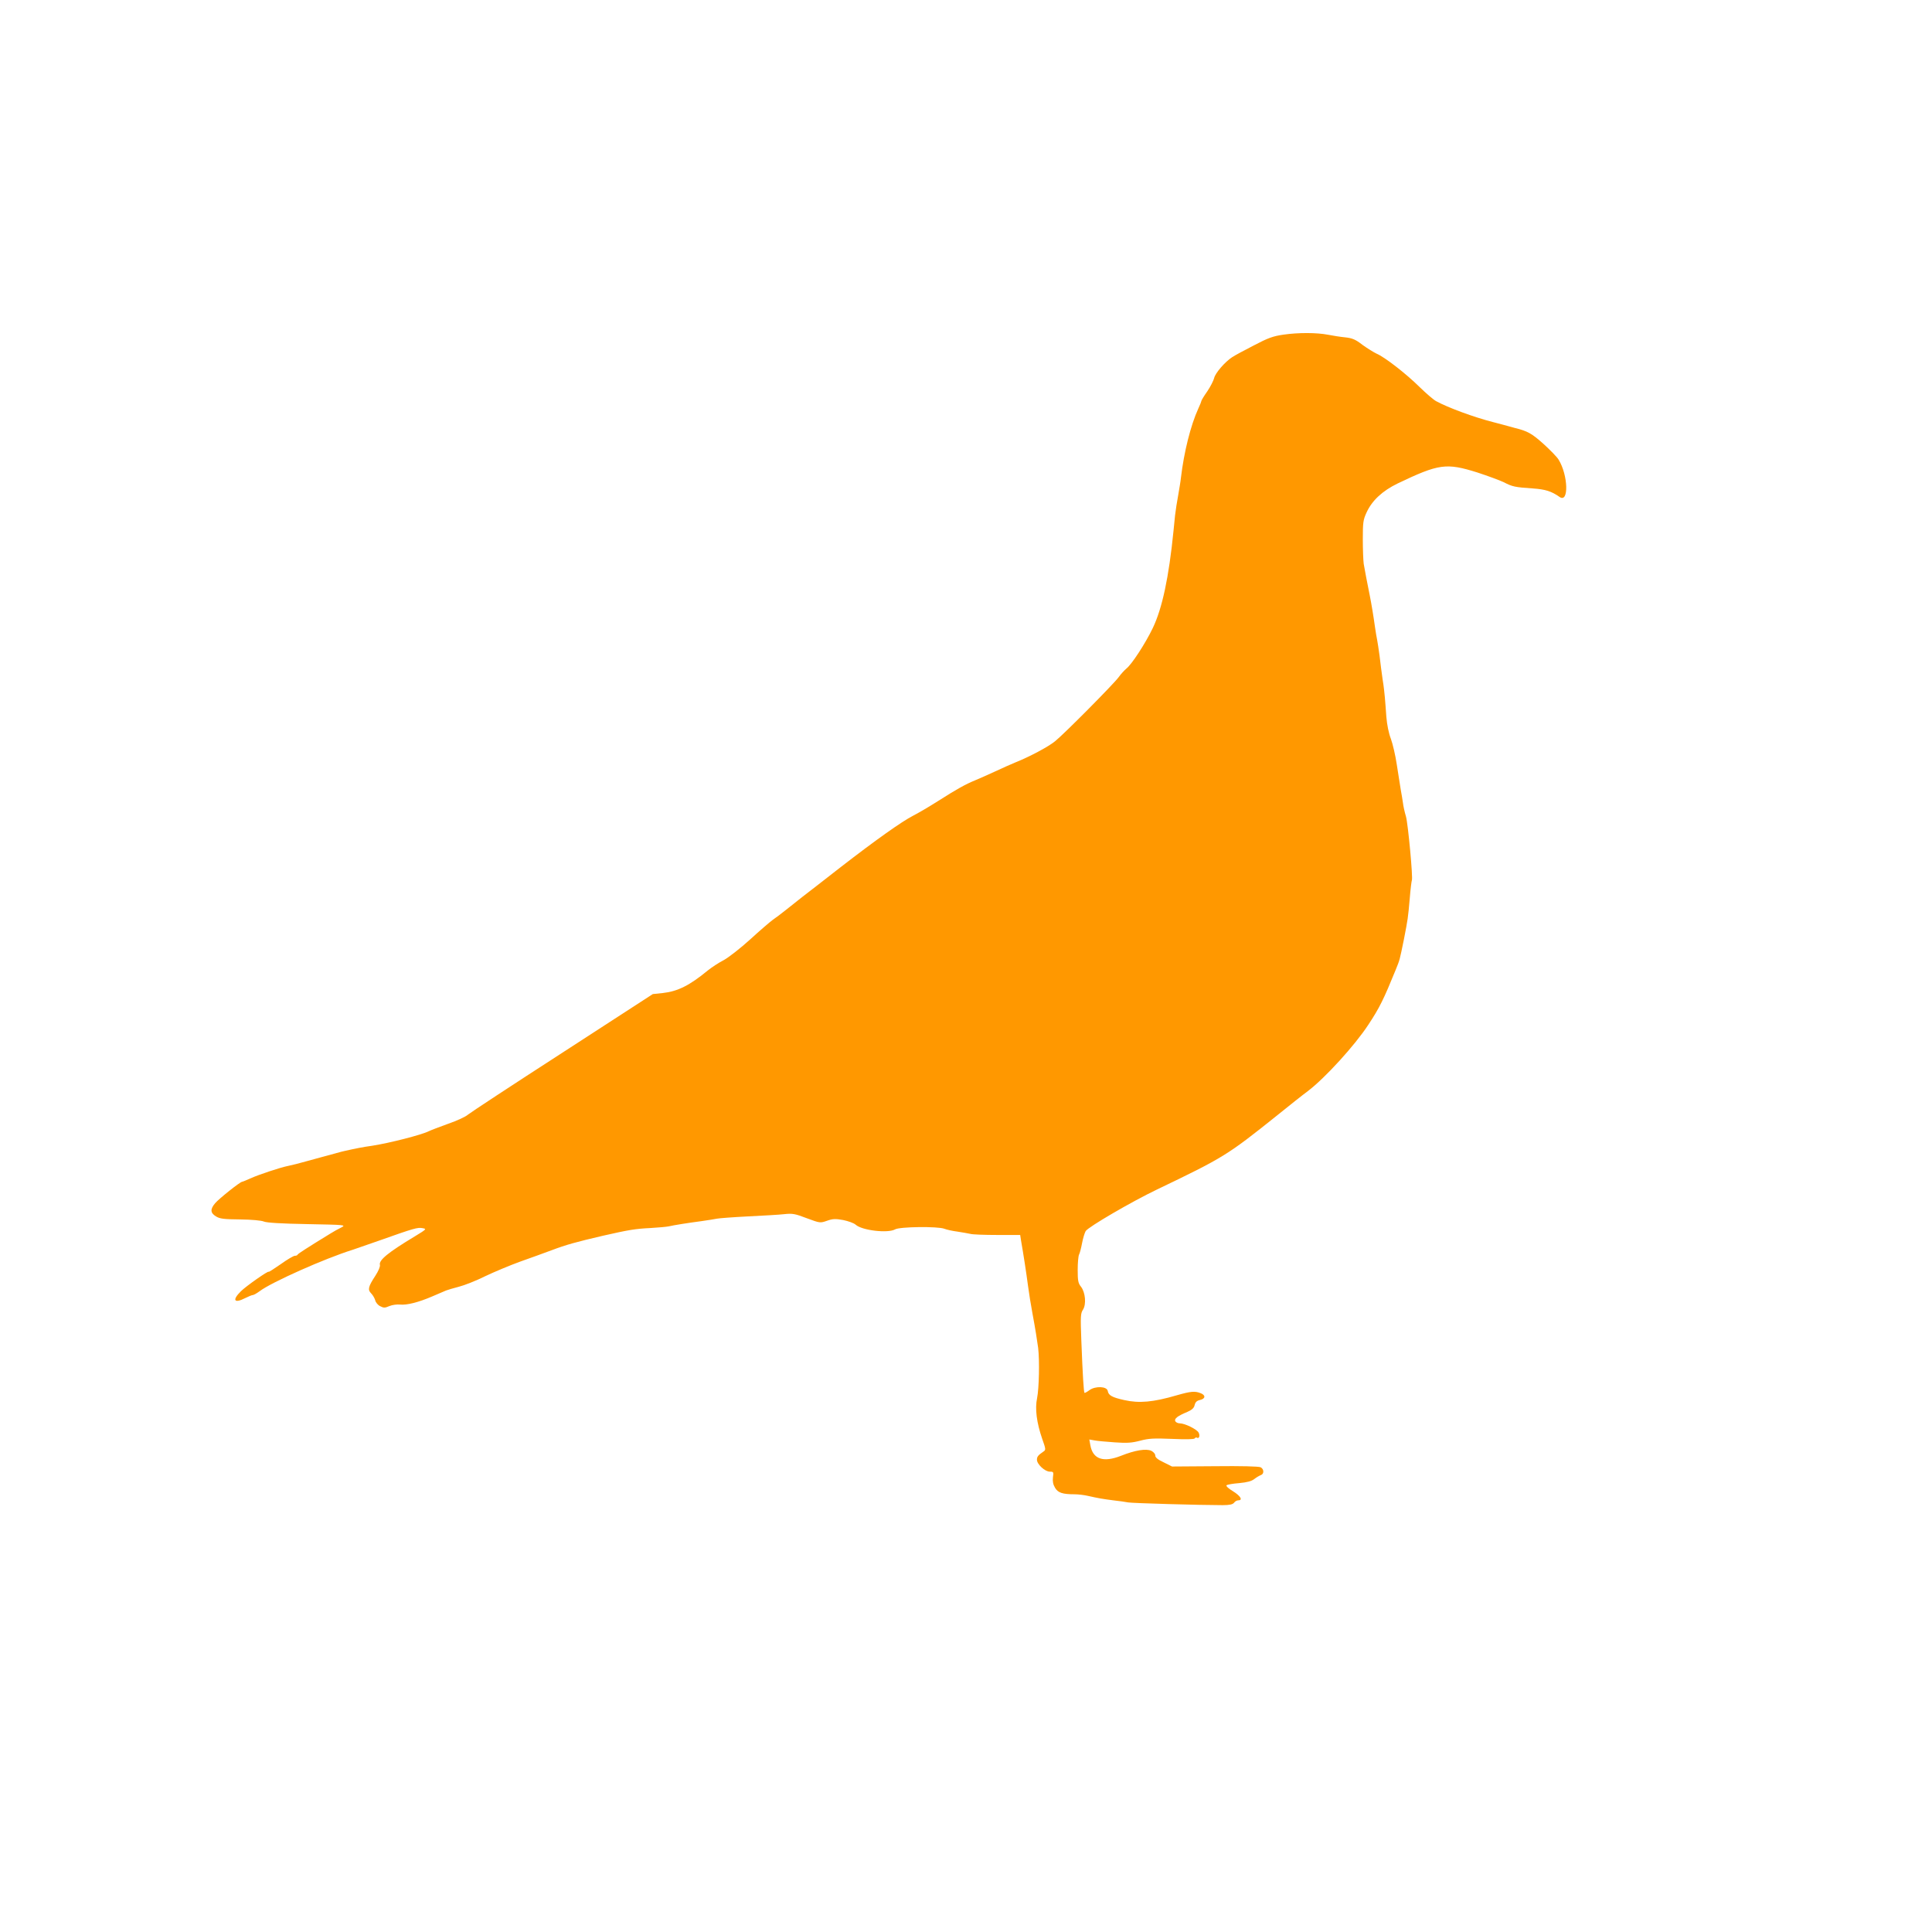
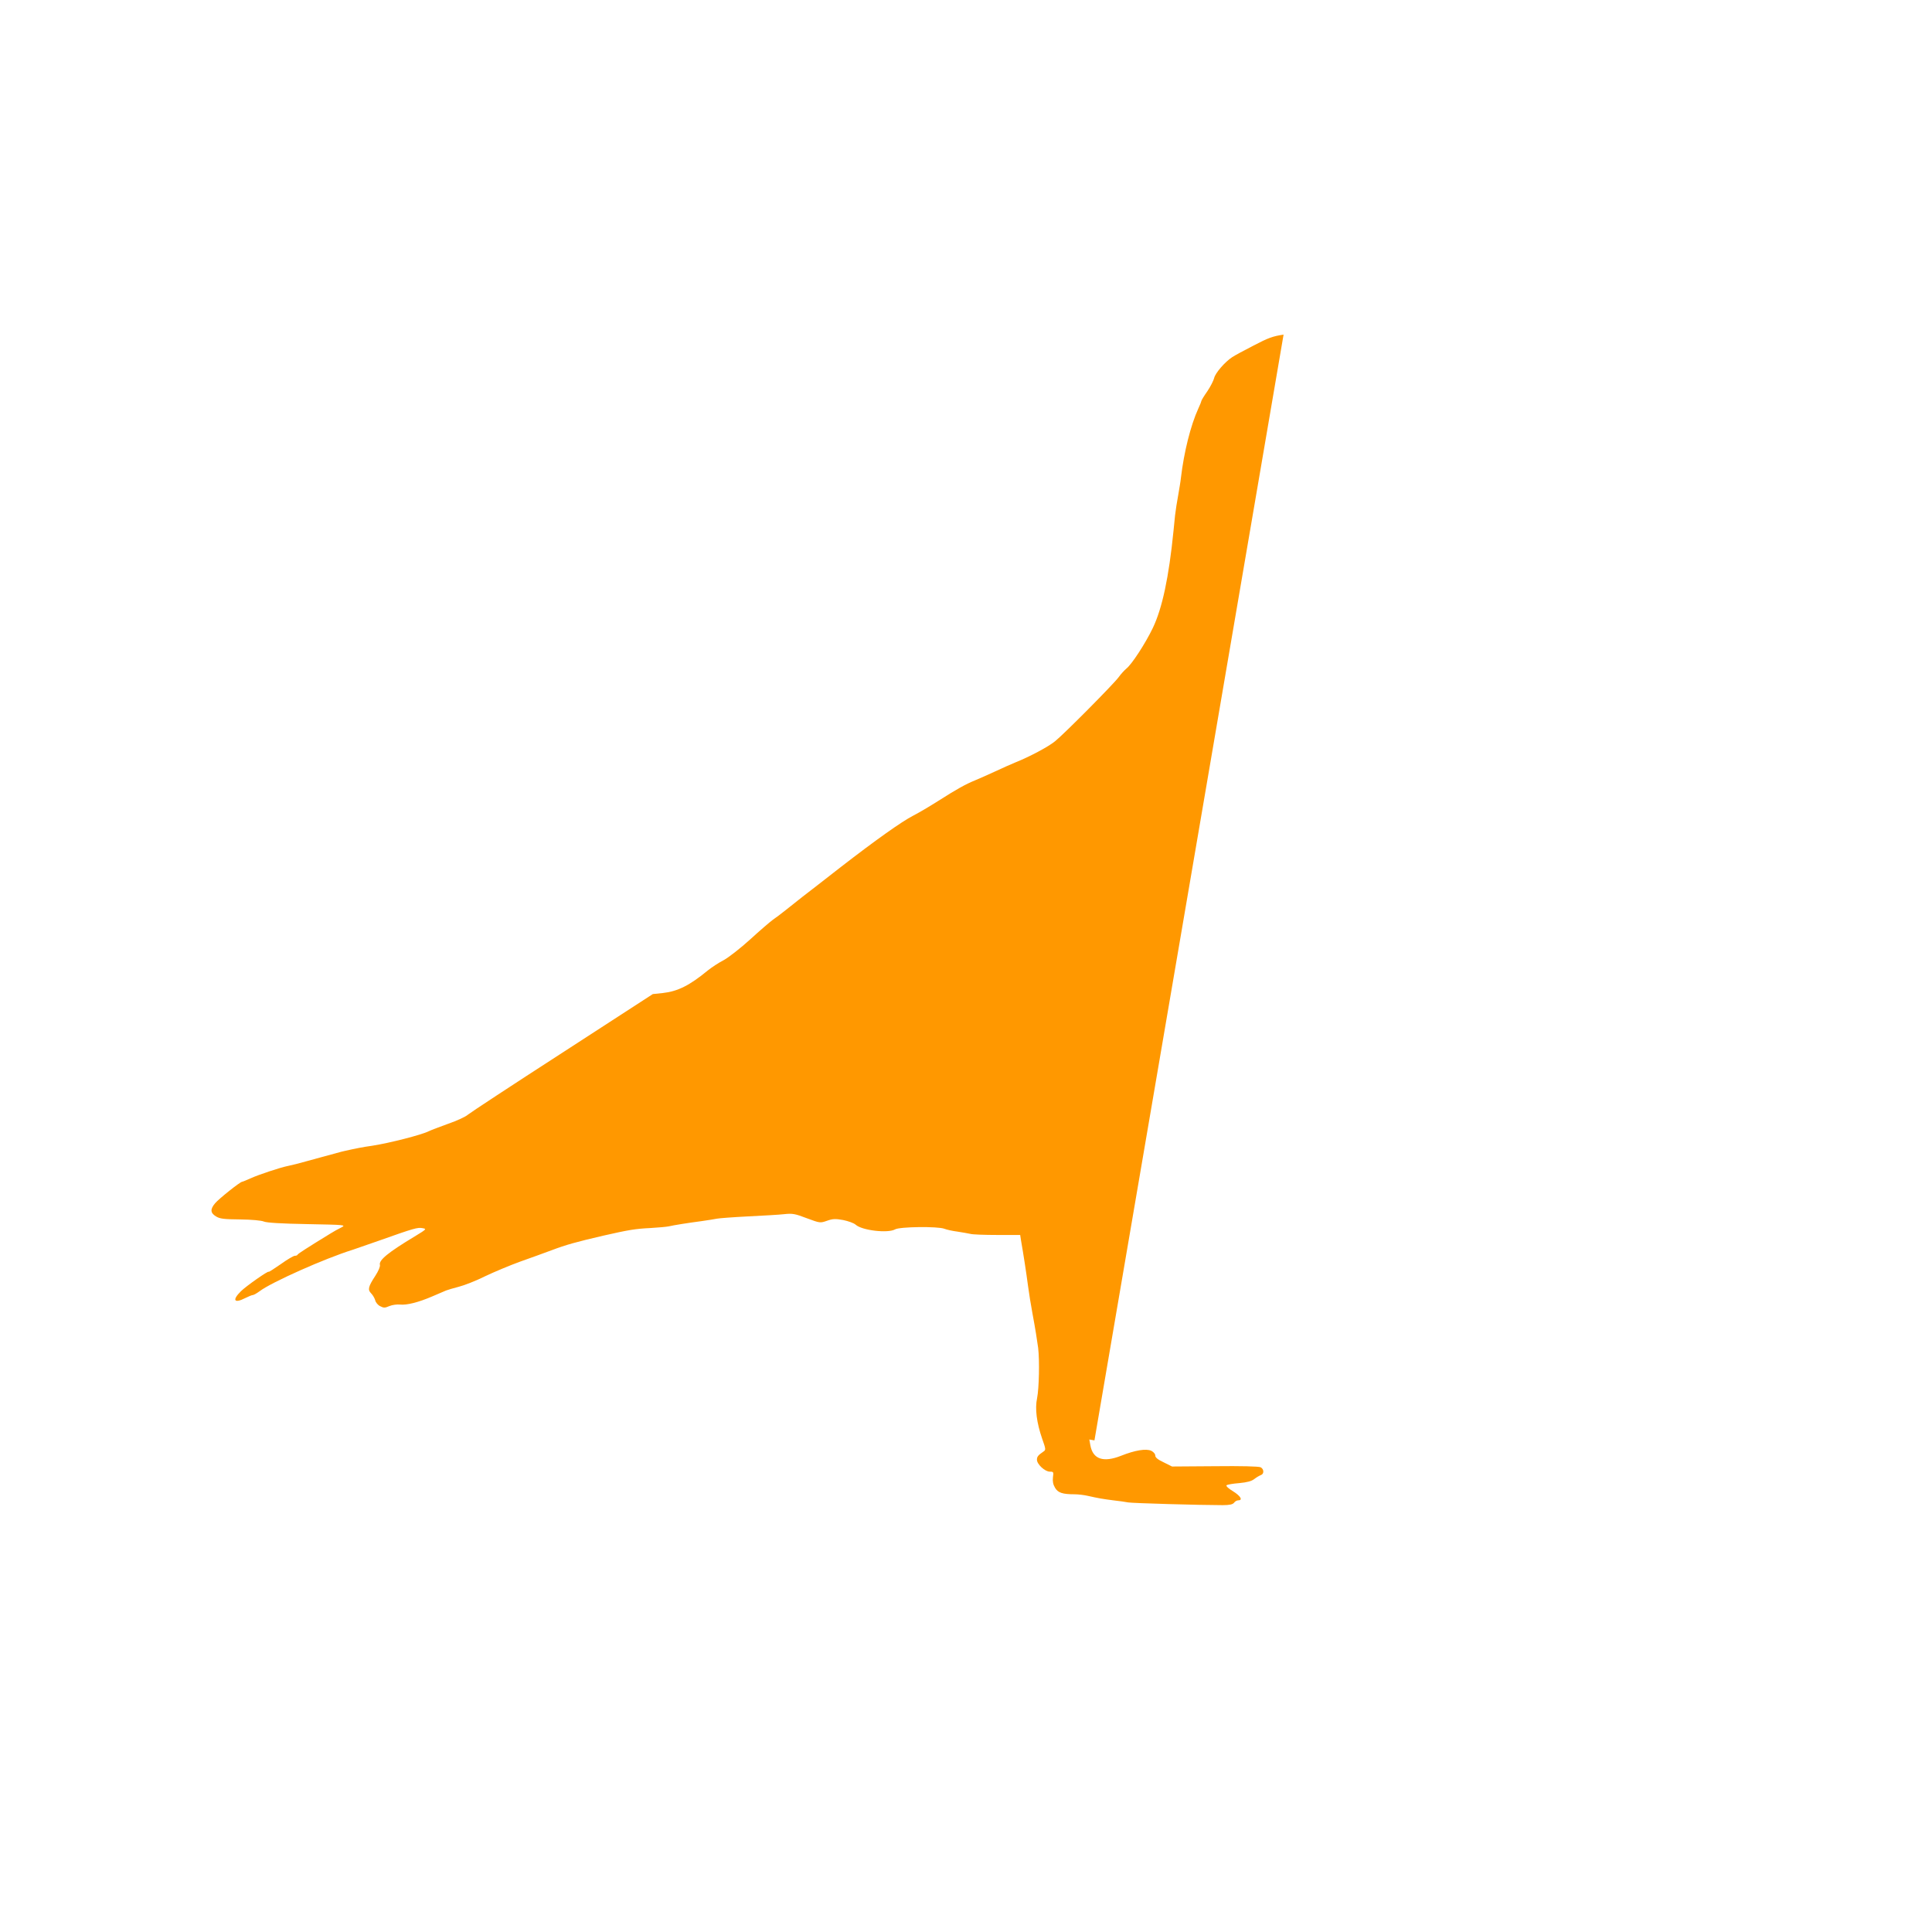
<svg xmlns="http://www.w3.org/2000/svg" version="1.0" width="1280pt" height="1280pt" viewBox="0 0 1280 1280" preserveAspectRatio="xMidYMid meet">
  <g transform="translate(0,1280) scale(0.1,-0.1)" fill="#ff9800" stroke="none">
-     <path d="M8504 10583 c-70 -10 -103 -22 -198 -72 -63 -32 -127 -67 -142 -77 -48 -31 -113 -106 -120 -139 -4 -16 -24 -56 -45 -87 -22 -31 -39 -60 -39 -63 0 -3 -9 -27 -21 -52 -51 -112 -95 -289 -115 -458 -2 -22 -11 -74 -18 -115 -8 -41 -17 -102 -21 -135 -3 -33 -8 -78 -10 -100 -31 -311 -75 -515 -137 -645 -50 -104 -140 -242 -176 -270 -13 -11 -36 -36 -51 -57 -34 -46 -359 -374 -421 -424 -45 -37 -170 -103 -260 -139 -27 -11 -88 -38 -137 -61 -48 -22 -108 -49 -133 -59 -63 -26 -118 -56 -245 -137 -60 -38 -135 -82 -165 -97 -76 -39 -249 -162 -479 -340 -106 -83 -221 -172 -255 -198 -33 -26 -83 -66 -111 -88 -27 -22 -66 -51 -85 -64 -19 -14 -87 -72 -150 -130 -64 -58 -142 -119 -175 -137 -33 -17 -80 -48 -105 -68 -121 -100 -200 -139 -298 -150 l-67 -7 -600 -389 c-330 -213 -611 -398 -625 -410 -14 -13 -72 -40 -130 -60 -58 -21 -116 -43 -130 -50 -48 -24 -259 -78 -375 -96 -53 -7 -114 -19 -180 -34 -11 -2 -36 -9 -55 -14 -19 -6 -62 -17 -95 -26 -33 -9 -76 -21 -95 -26 -52 -15 -112 -30 -138 -35 -44 -9 -188 -56 -240 -80 -29 -13 -56 -24 -59 -24 -12 0 -153 -112 -178 -142 -33 -39 -32 -64 6 -87 26 -16 53 -19 160 -20 77 -1 141 -7 157 -14 18 -8 116 -14 287 -17 256 -5 259 -5 225 -23 -19 -9 -51 -27 -70 -39 -157 -96 -215 -134 -218 -140 -2 -5 -10 -8 -19 -8 -8 0 -51 -25 -94 -56 -43 -30 -79 -53 -79 -50 0 10 -150 -95 -184 -129 -60 -59 -45 -83 29 -45 22 11 44 20 50 20 6 0 27 12 46 26 78 59 430 216 616 274 15 5 93 32 173 60 231 82 258 90 290 83 28 -5 26 -7 -53 -55 -176 -106 -238 -157 -230 -188 3 -11 -10 -41 -30 -72 -48 -73 -52 -93 -28 -117 11 -11 23 -32 27 -46 3 -14 18 -32 33 -39 23 -12 31 -12 61 1 19 8 51 12 70 10 44 -5 121 14 214 54 39 17 80 34 91 39 11 4 49 16 85 25 36 9 115 40 175 70 61 29 164 72 230 96 66 23 161 58 210 76 95 36 160 54 340 96 172 39 213 46 315 51 52 3 106 8 120 11 34 8 129 23 220 35 41 6 86 13 100 16 14 3 106 10 205 15 99 5 208 11 242 15 54 6 72 2 148 -27 87 -32 88 -33 134 -17 39 14 56 14 107 5 34 -7 71 -20 83 -31 42 -38 213 -58 261 -31 31 18 284 21 327 4 15 -6 55 -15 88 -19 33 -5 71 -12 85 -15 14 -4 93 -7 177 -7 l152 0 6 -39 c16 -91 34 -208 46 -299 12 -84 13 -89 29 -180 21 -113 30 -173 38 -230 10 -84 6 -268 -7 -333 -15 -70 -3 -163 34 -270 24 -68 25 -73 8 -84 -35 -24 -43 -34 -43 -54 0 -30 53 -79 85 -79 25 0 26 -2 21 -38 -3 -27 1 -47 14 -69 19 -33 50 -43 129 -43 25 0 64 -5 86 -10 76 -17 100 -21 170 -30 39 -4 84 -11 100 -14 28 -5 474 -18 625 -18 47 0 67 5 76 16 6 9 19 16 28 16 32 0 15 29 -35 60 -29 17 -48 35 -43 40 5 4 43 11 84 14 53 5 82 13 100 27 14 11 33 22 43 26 23 7 22 40 -1 52 -12 6 -130 9 -303 7 l-284 -2 -56 28 c-39 18 -56 33 -55 45 0 10 -11 23 -26 31 -35 16 -108 4 -201 -33 -117 -46 -186 -23 -203 69 l-7 39 34 -6 c19 -4 80 -9 135 -13 82 -6 114 -3 168 11 56 15 89 17 211 12 91 -4 146 -3 150 3 4 6 10 8 15 5 14 -9 22 13 11 34 -12 22 -91 61 -125 61 -13 0 -26 7 -30 15 -6 17 16 34 81 61 31 14 44 26 48 46 5 19 14 28 36 33 36 8 38 32 3 45 -38 15 -66 12 -157 -14 -157 -46 -250 -54 -348 -32 -81 18 -105 31 -110 61 -6 31 -83 33 -121 5 -16 -12 -31 -20 -33 -18 -5 5 -12 116 -21 349 -6 158 -5 178 11 202 23 36 16 114 -13 152 -19 23 -22 41 -22 111 0 47 4 92 9 102 5 9 14 44 20 76 6 32 17 68 24 80 20 29 303 194 472 275 442 212 466 227 796 491 79 64 171 137 205 162 114 87 310 302 399 438 75 113 103 171 182 365 28 70 25 59 54 200 27 140 27 138 39 273 5 63 12 117 14 120 8 15 -25 371 -39 422 -9 30 -18 71 -20 90 -3 19 -9 60 -15 90 -5 30 -17 105 -26 165 -9 61 -27 137 -39 170 -14 35 -26 95 -30 145 -3 47 -8 105 -10 130 -2 25 -8 79 -15 120 -6 41 -15 111 -20 155 -6 44 -13 91 -16 105 -3 14 -10 54 -15 90 -9 66 -23 150 -34 205 -15 73 -34 173 -40 209 -3 21 -6 95 -6 163 0 110 2 129 25 178 36 79 105 143 206 192 274 131 322 137 527 73 70 -23 149 -52 176 -65 58 -30 75 -33 192 -41 85 -6 124 -19 177 -56 63 -45 58 143 -6 247 -10 17 -55 63 -100 104 -77 69 -105 85 -191 106 -16 5 -34 9 -40 11 -5 2 -53 14 -105 28 -125 32 -296 95 -375 138 -17 9 -66 51 -110 94 -89 88 -232 199 -285 221 -19 9 -61 35 -93 58 -46 36 -68 45 -115 50 -31 3 -82 11 -112 17 -77 15 -198 15 -296 1z" />
+     <path d="M8504 10583 c-70 -10 -103 -22 -198 -72 -63 -32 -127 -67 -142 -77 -48 -31 -113 -106 -120 -139 -4 -16 -24 -56 -45 -87 -22 -31 -39 -60 -39 -63 0 -3 -9 -27 -21 -52 -51 -112 -95 -289 -115 -458 -2 -22 -11 -74 -18 -115 -8 -41 -17 -102 -21 -135 -3 -33 -8 -78 -10 -100 -31 -311 -75 -515 -137 -645 -50 -104 -140 -242 -176 -270 -13 -11 -36 -36 -51 -57 -34 -46 -359 -374 -421 -424 -45 -37 -170 -103 -260 -139 -27 -11 -88 -38 -137 -61 -48 -22 -108 -49 -133 -59 -63 -26 -118 -56 -245 -137 -60 -38 -135 -82 -165 -97 -76 -39 -249 -162 -479 -340 -106 -83 -221 -172 -255 -198 -33 -26 -83 -66 -111 -88 -27 -22 -66 -51 -85 -64 -19 -14 -87 -72 -150 -130 -64 -58 -142 -119 -175 -137 -33 -17 -80 -48 -105 -68 -121 -100 -200 -139 -298 -150 l-67 -7 -600 -389 c-330 -213 -611 -398 -625 -410 -14 -13 -72 -40 -130 -60 -58 -21 -116 -43 -130 -50 -48 -24 -259 -78 -375 -96 -53 -7 -114 -19 -180 -34 -11 -2 -36 -9 -55 -14 -19 -6 -62 -17 -95 -26 -33 -9 -76 -21 -95 -26 -52 -15 -112 -30 -138 -35 -44 -9 -188 -56 -240 -80 -29 -13 -56 -24 -59 -24 -12 0 -153 -112 -178 -142 -33 -39 -32 -64 6 -87 26 -16 53 -19 160 -20 77 -1 141 -7 157 -14 18 -8 116 -14 287 -17 256 -5 259 -5 225 -23 -19 -9 -51 -27 -70 -39 -157 -96 -215 -134 -218 -140 -2 -5 -10 -8 -19 -8 -8 0 -51 -25 -94 -56 -43 -30 -79 -53 -79 -50 0 10 -150 -95 -184 -129 -60 -59 -45 -83 29 -45 22 11 44 20 50 20 6 0 27 12 46 26 78 59 430 216 616 274 15 5 93 32 173 60 231 82 258 90 290 83 28 -5 26 -7 -53 -55 -176 -106 -238 -157 -230 -188 3 -11 -10 -41 -30 -72 -48 -73 -52 -93 -28 -117 11 -11 23 -32 27 -46 3 -14 18 -32 33 -39 23 -12 31 -12 61 1 19 8 51 12 70 10 44 -5 121 14 214 54 39 17 80 34 91 39 11 4 49 16 85 25 36 9 115 40 175 70 61 29 164 72 230 96 66 23 161 58 210 76 95 36 160 54 340 96 172 39 213 46 315 51 52 3 106 8 120 11 34 8 129 23 220 35 41 6 86 13 100 16 14 3 106 10 205 15 99 5 208 11 242 15 54 6 72 2 148 -27 87 -32 88 -33 134 -17 39 14 56 14 107 5 34 -7 71 -20 83 -31 42 -38 213 -58 261 -31 31 18 284 21 327 4 15 -6 55 -15 88 -19 33 -5 71 -12 85 -15 14 -4 93 -7 177 -7 l152 0 6 -39 c16 -91 34 -208 46 -299 12 -84 13 -89 29 -180 21 -113 30 -173 38 -230 10 -84 6 -268 -7 -333 -15 -70 -3 -163 34 -270 24 -68 25 -73 8 -84 -35 -24 -43 -34 -43 -54 0 -30 53 -79 85 -79 25 0 26 -2 21 -38 -3 -27 1 -47 14 -69 19 -33 50 -43 129 -43 25 0 64 -5 86 -10 76 -17 100 -21 170 -30 39 -4 84 -11 100 -14 28 -5 474 -18 625 -18 47 0 67 5 76 16 6 9 19 16 28 16 32 0 15 29 -35 60 -29 17 -48 35 -43 40 5 4 43 11 84 14 53 5 82 13 100 27 14 11 33 22 43 26 23 7 22 40 -1 52 -12 6 -130 9 -303 7 l-284 -2 -56 28 c-39 18 -56 33 -55 45 0 10 -11 23 -26 31 -35 16 -108 4 -201 -33 -117 -46 -186 -23 -203 69 l-7 39 34 -6 z" />
  </g>
</svg>